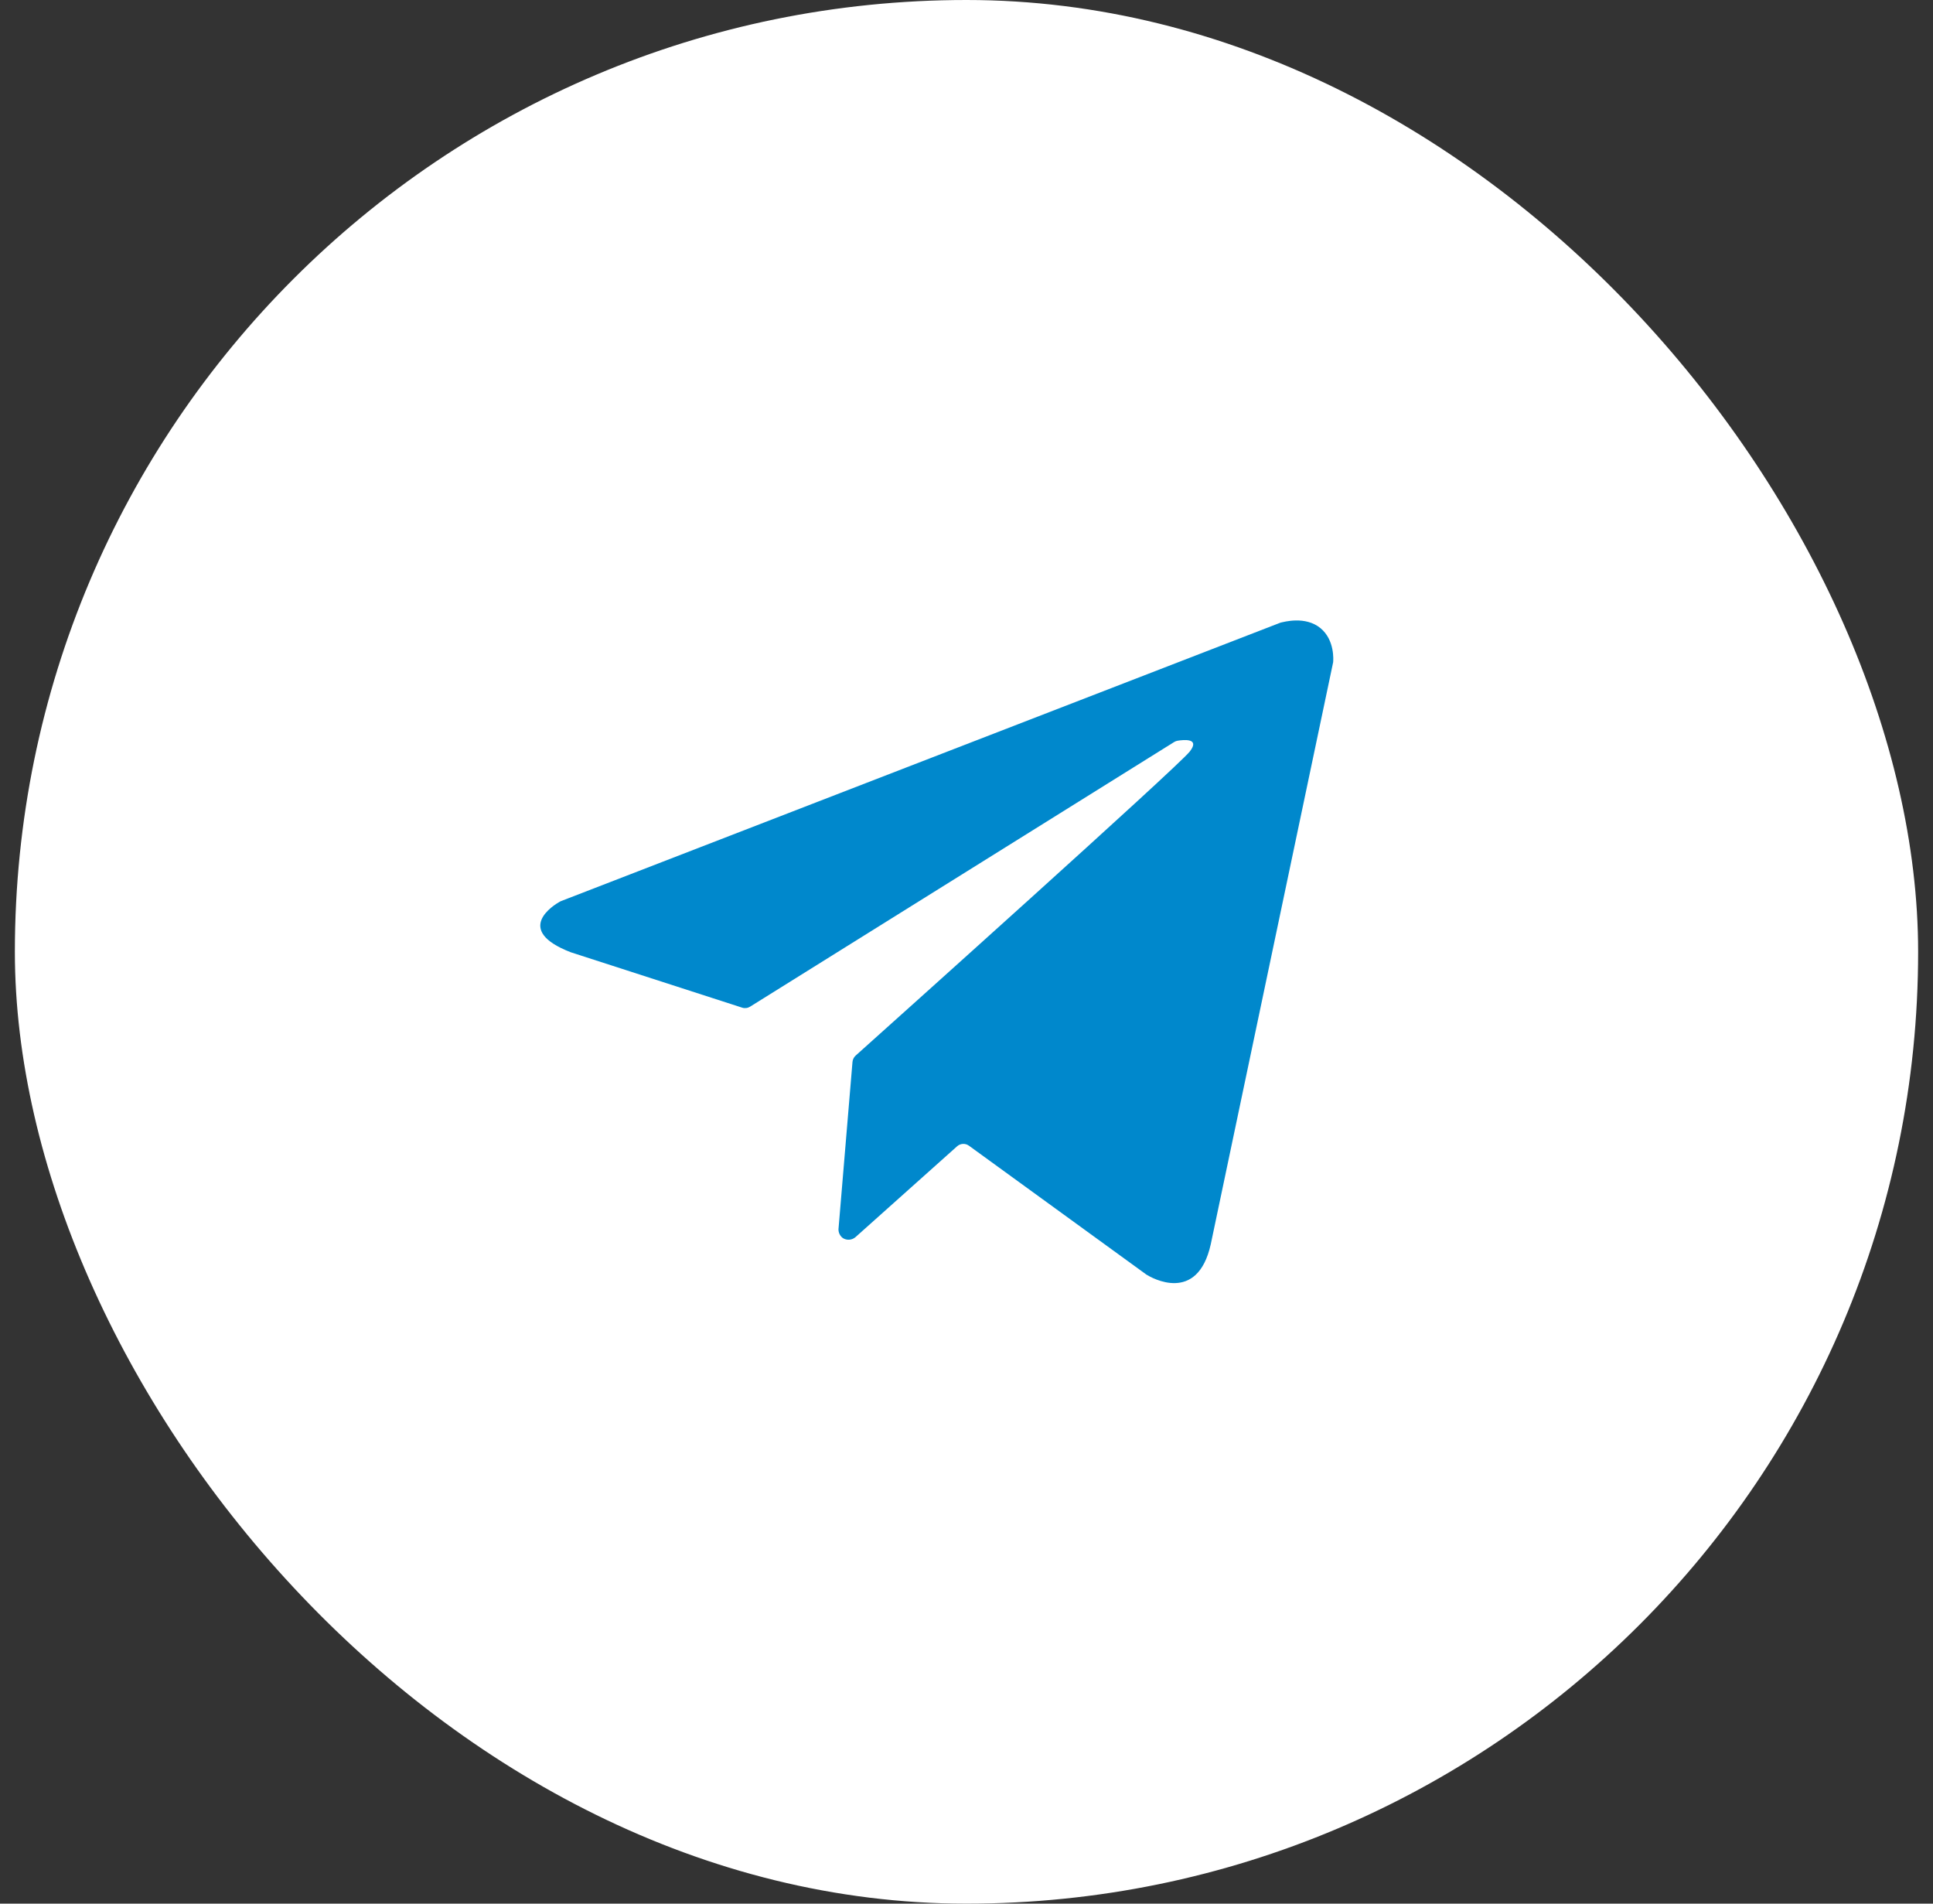
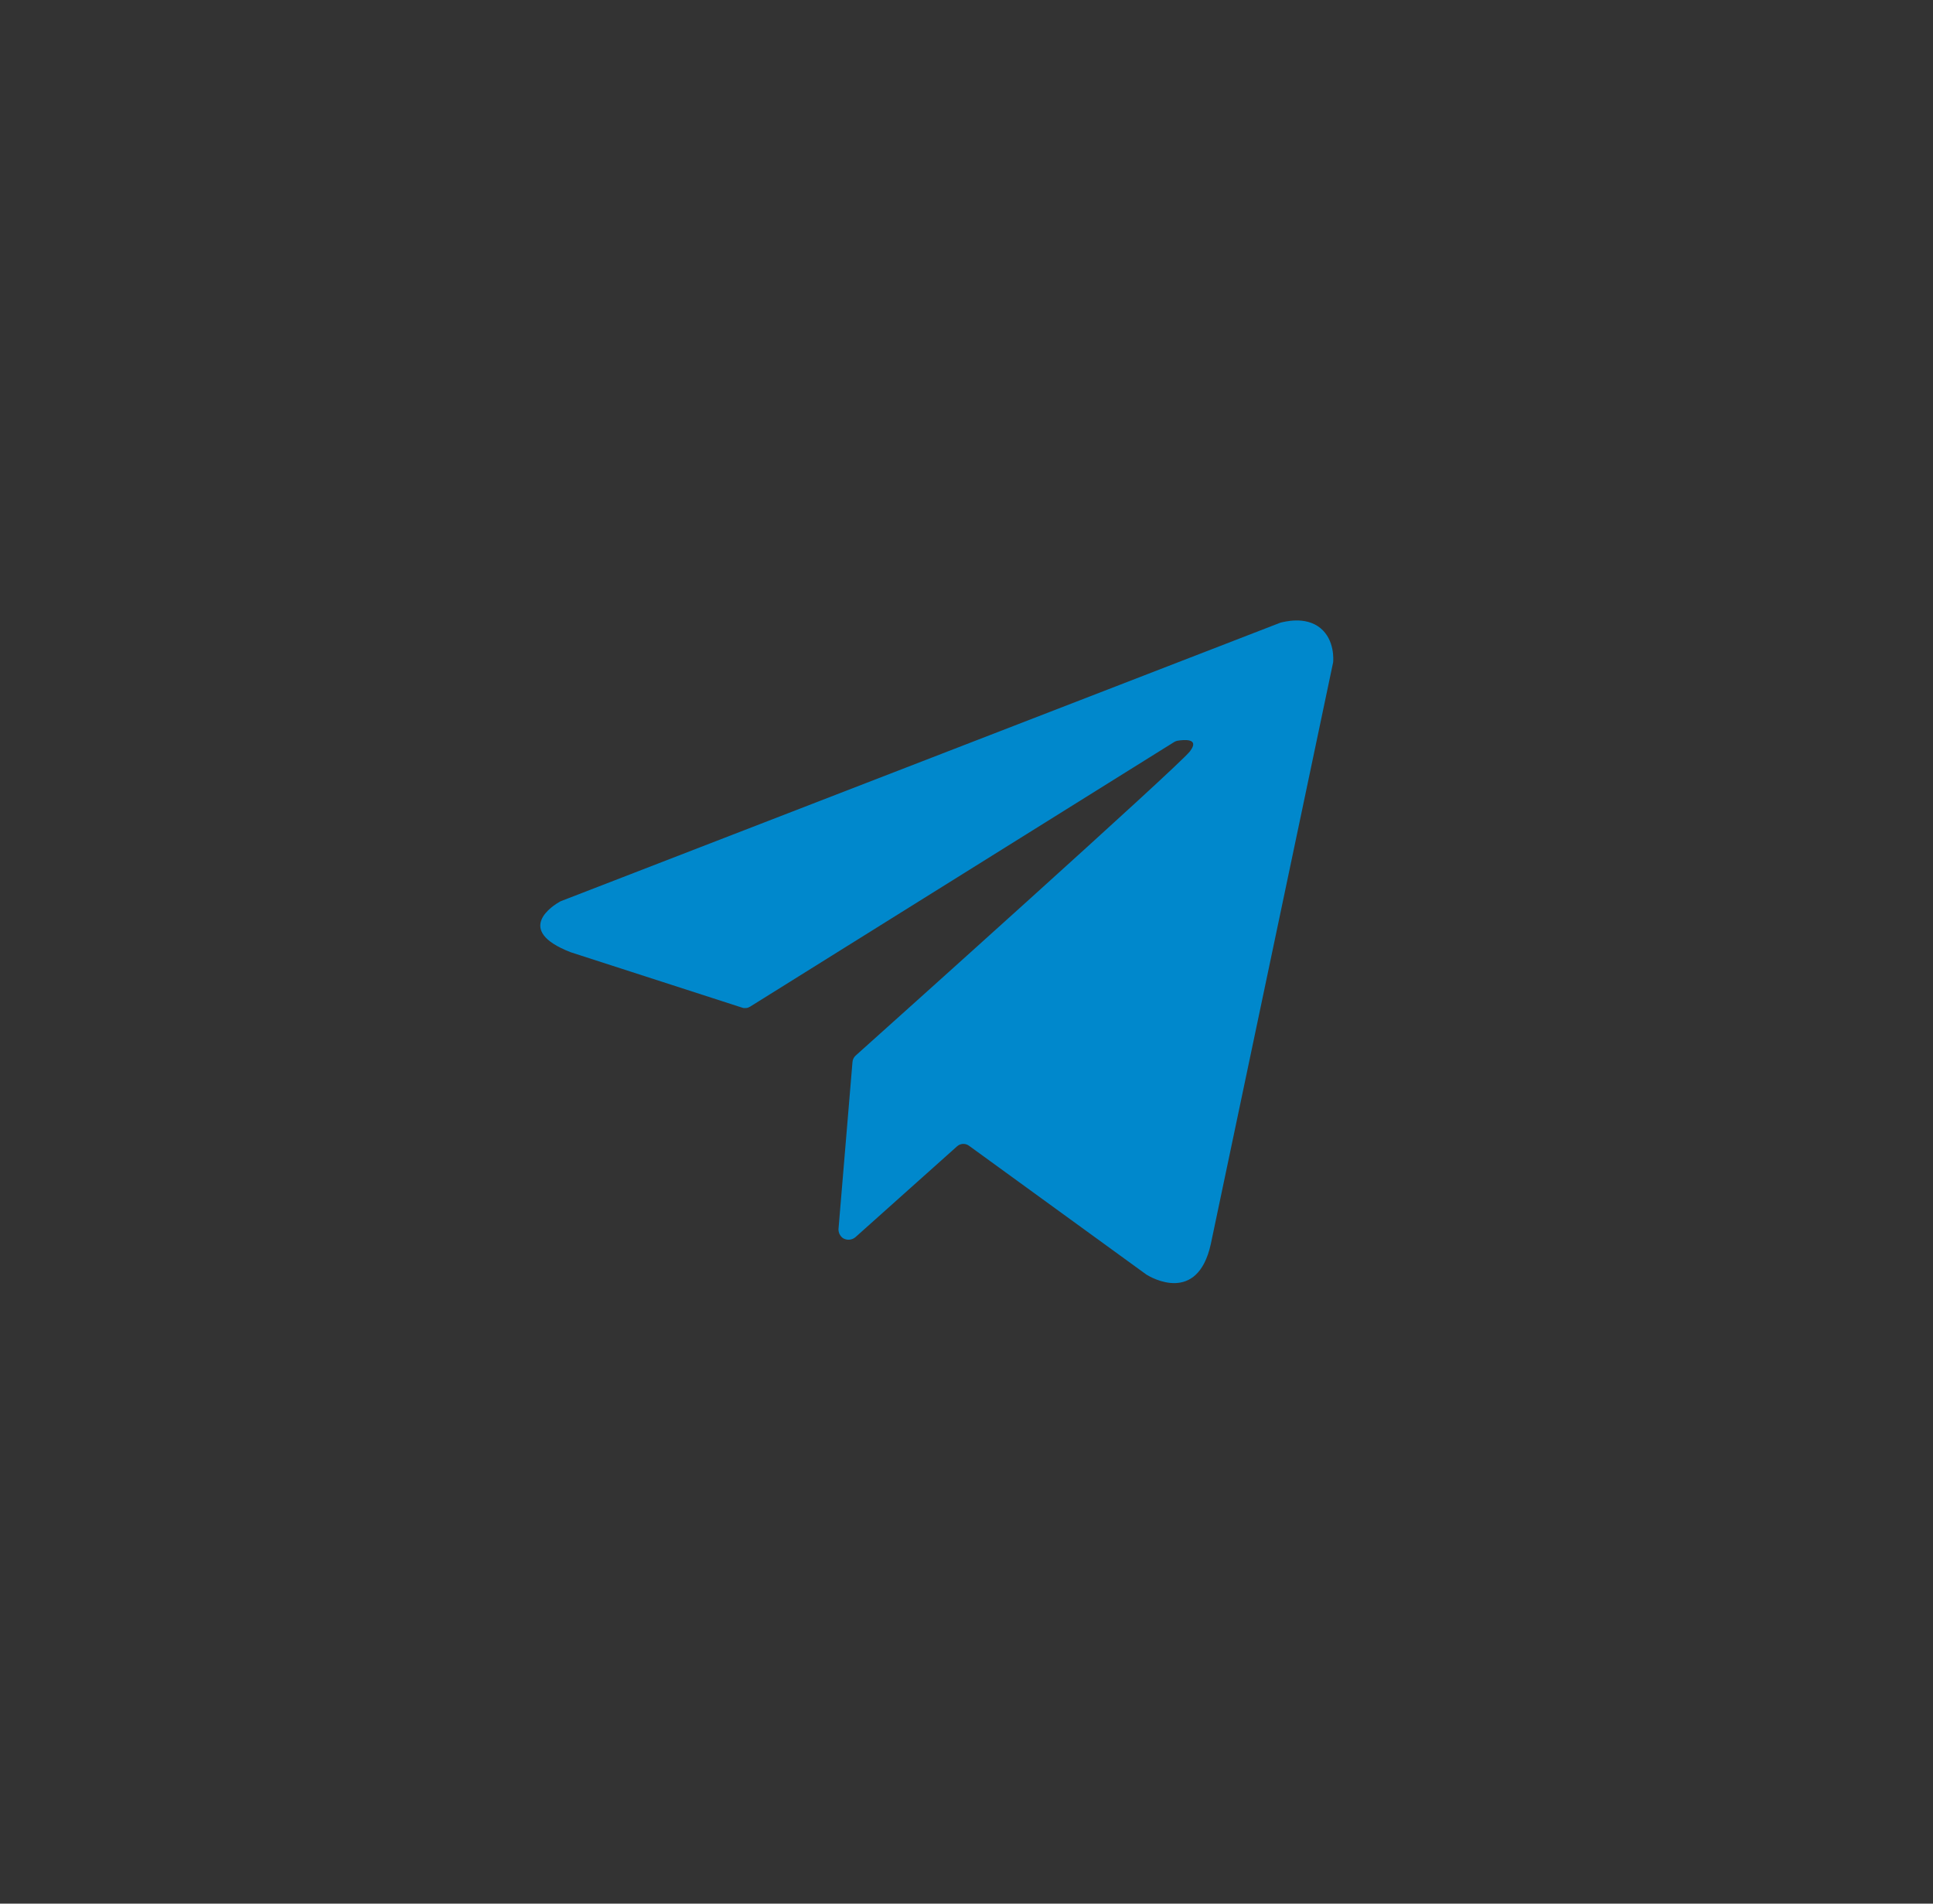
<svg xmlns="http://www.w3.org/2000/svg" width="65" height="64" viewBox="0 0 65 64" fill="none">
  <rect x="0" y="0" width="65" height="64" fill="#333333" stroke="none" />
-   <rect x="0.5" width="64" height="64" rx="32" fill="white" />
  <path d="M43.012 20.951L18.862 30.296C18.848 30.302 18.834 30.308 18.821 30.316C18.625 30.427 17.258 31.263 19.185 32.012L19.205 32.019L24.956 33.877C24.999 33.892 25.046 33.896 25.092 33.89C25.137 33.885 25.181 33.869 25.221 33.845L39.484 24.946C39.519 24.924 39.558 24.91 39.598 24.903C39.797 24.87 40.368 24.808 40.007 25.267C39.598 25.788 29.855 34.518 28.774 35.487C28.712 35.543 28.673 35.62 28.666 35.704L28.195 41.329C28.195 41.386 28.208 41.443 28.233 41.494C28.259 41.545 28.296 41.59 28.342 41.624C28.407 41.665 28.483 41.684 28.56 41.678C28.637 41.672 28.709 41.642 28.767 41.592L32.184 38.538C32.238 38.49 32.307 38.462 32.379 38.458C32.452 38.454 32.523 38.475 32.582 38.518L38.542 42.846L38.562 42.859C38.706 42.948 40.264 43.855 40.714 41.83L44.829 22.265C44.835 22.203 44.89 21.521 44.404 21.119C43.892 20.698 43.168 20.911 43.059 20.933C43.043 20.938 43.027 20.944 43.012 20.951Z" fill="#0088CC" />
</svg>